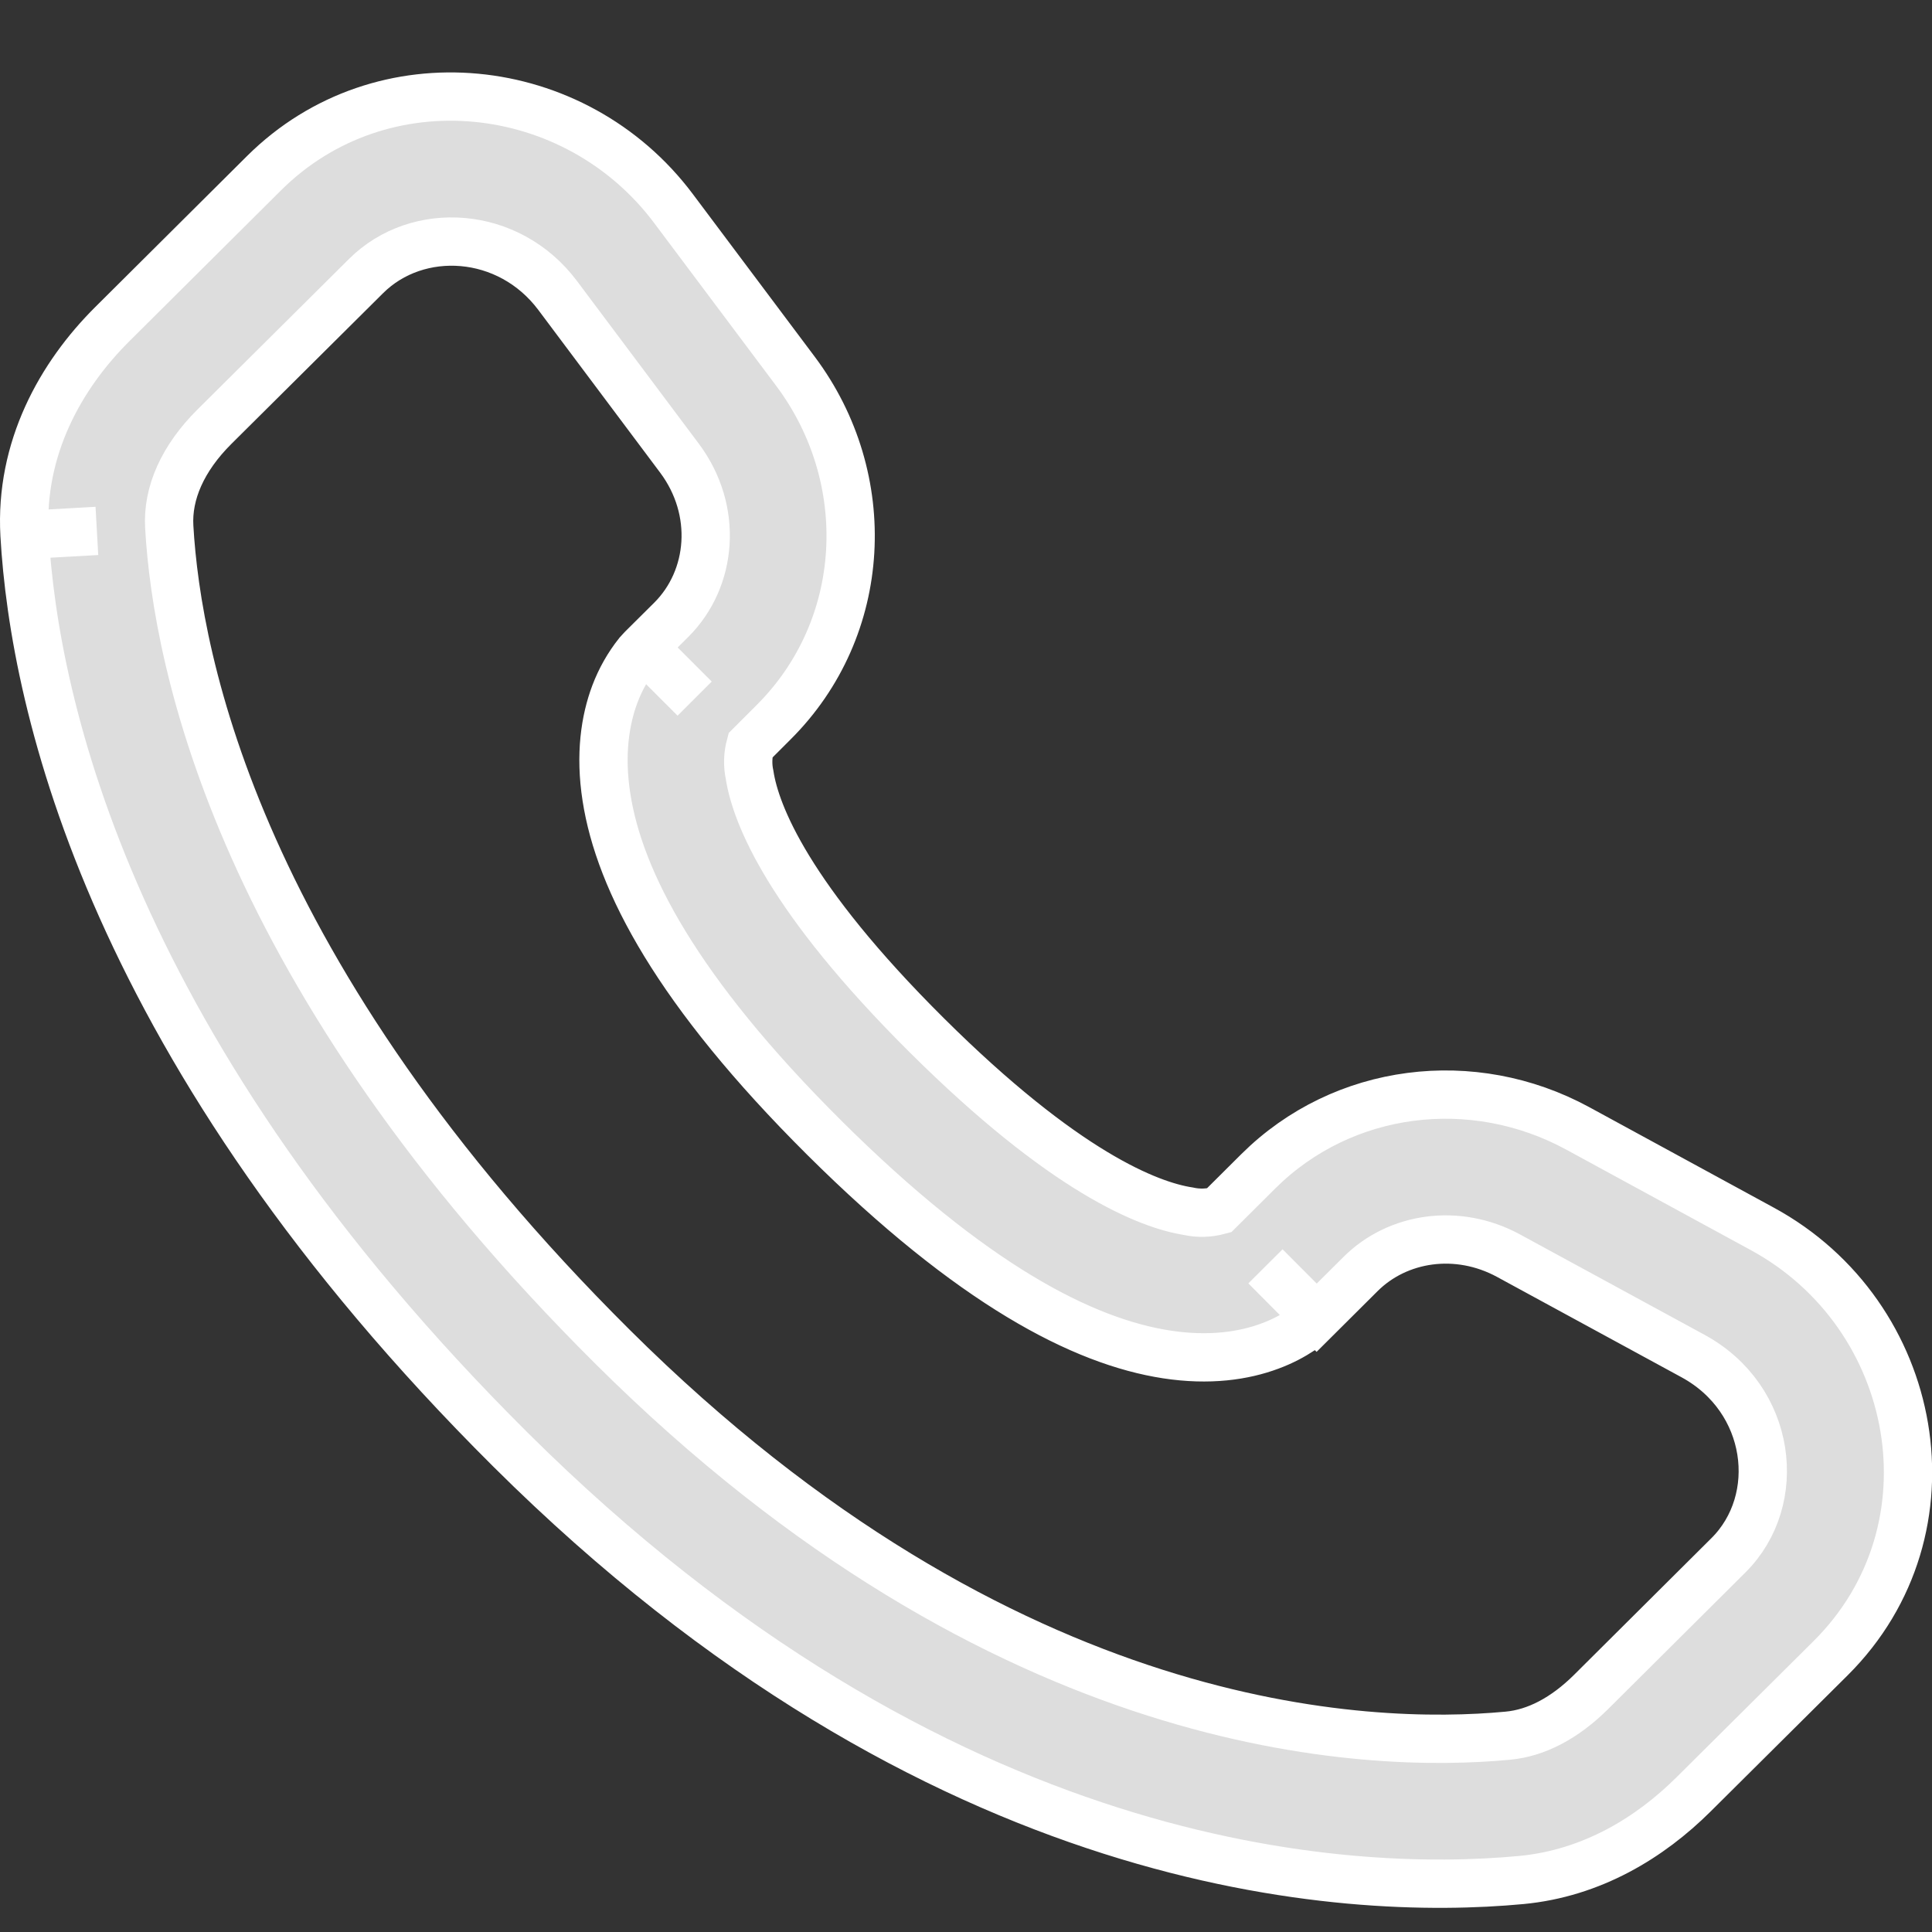
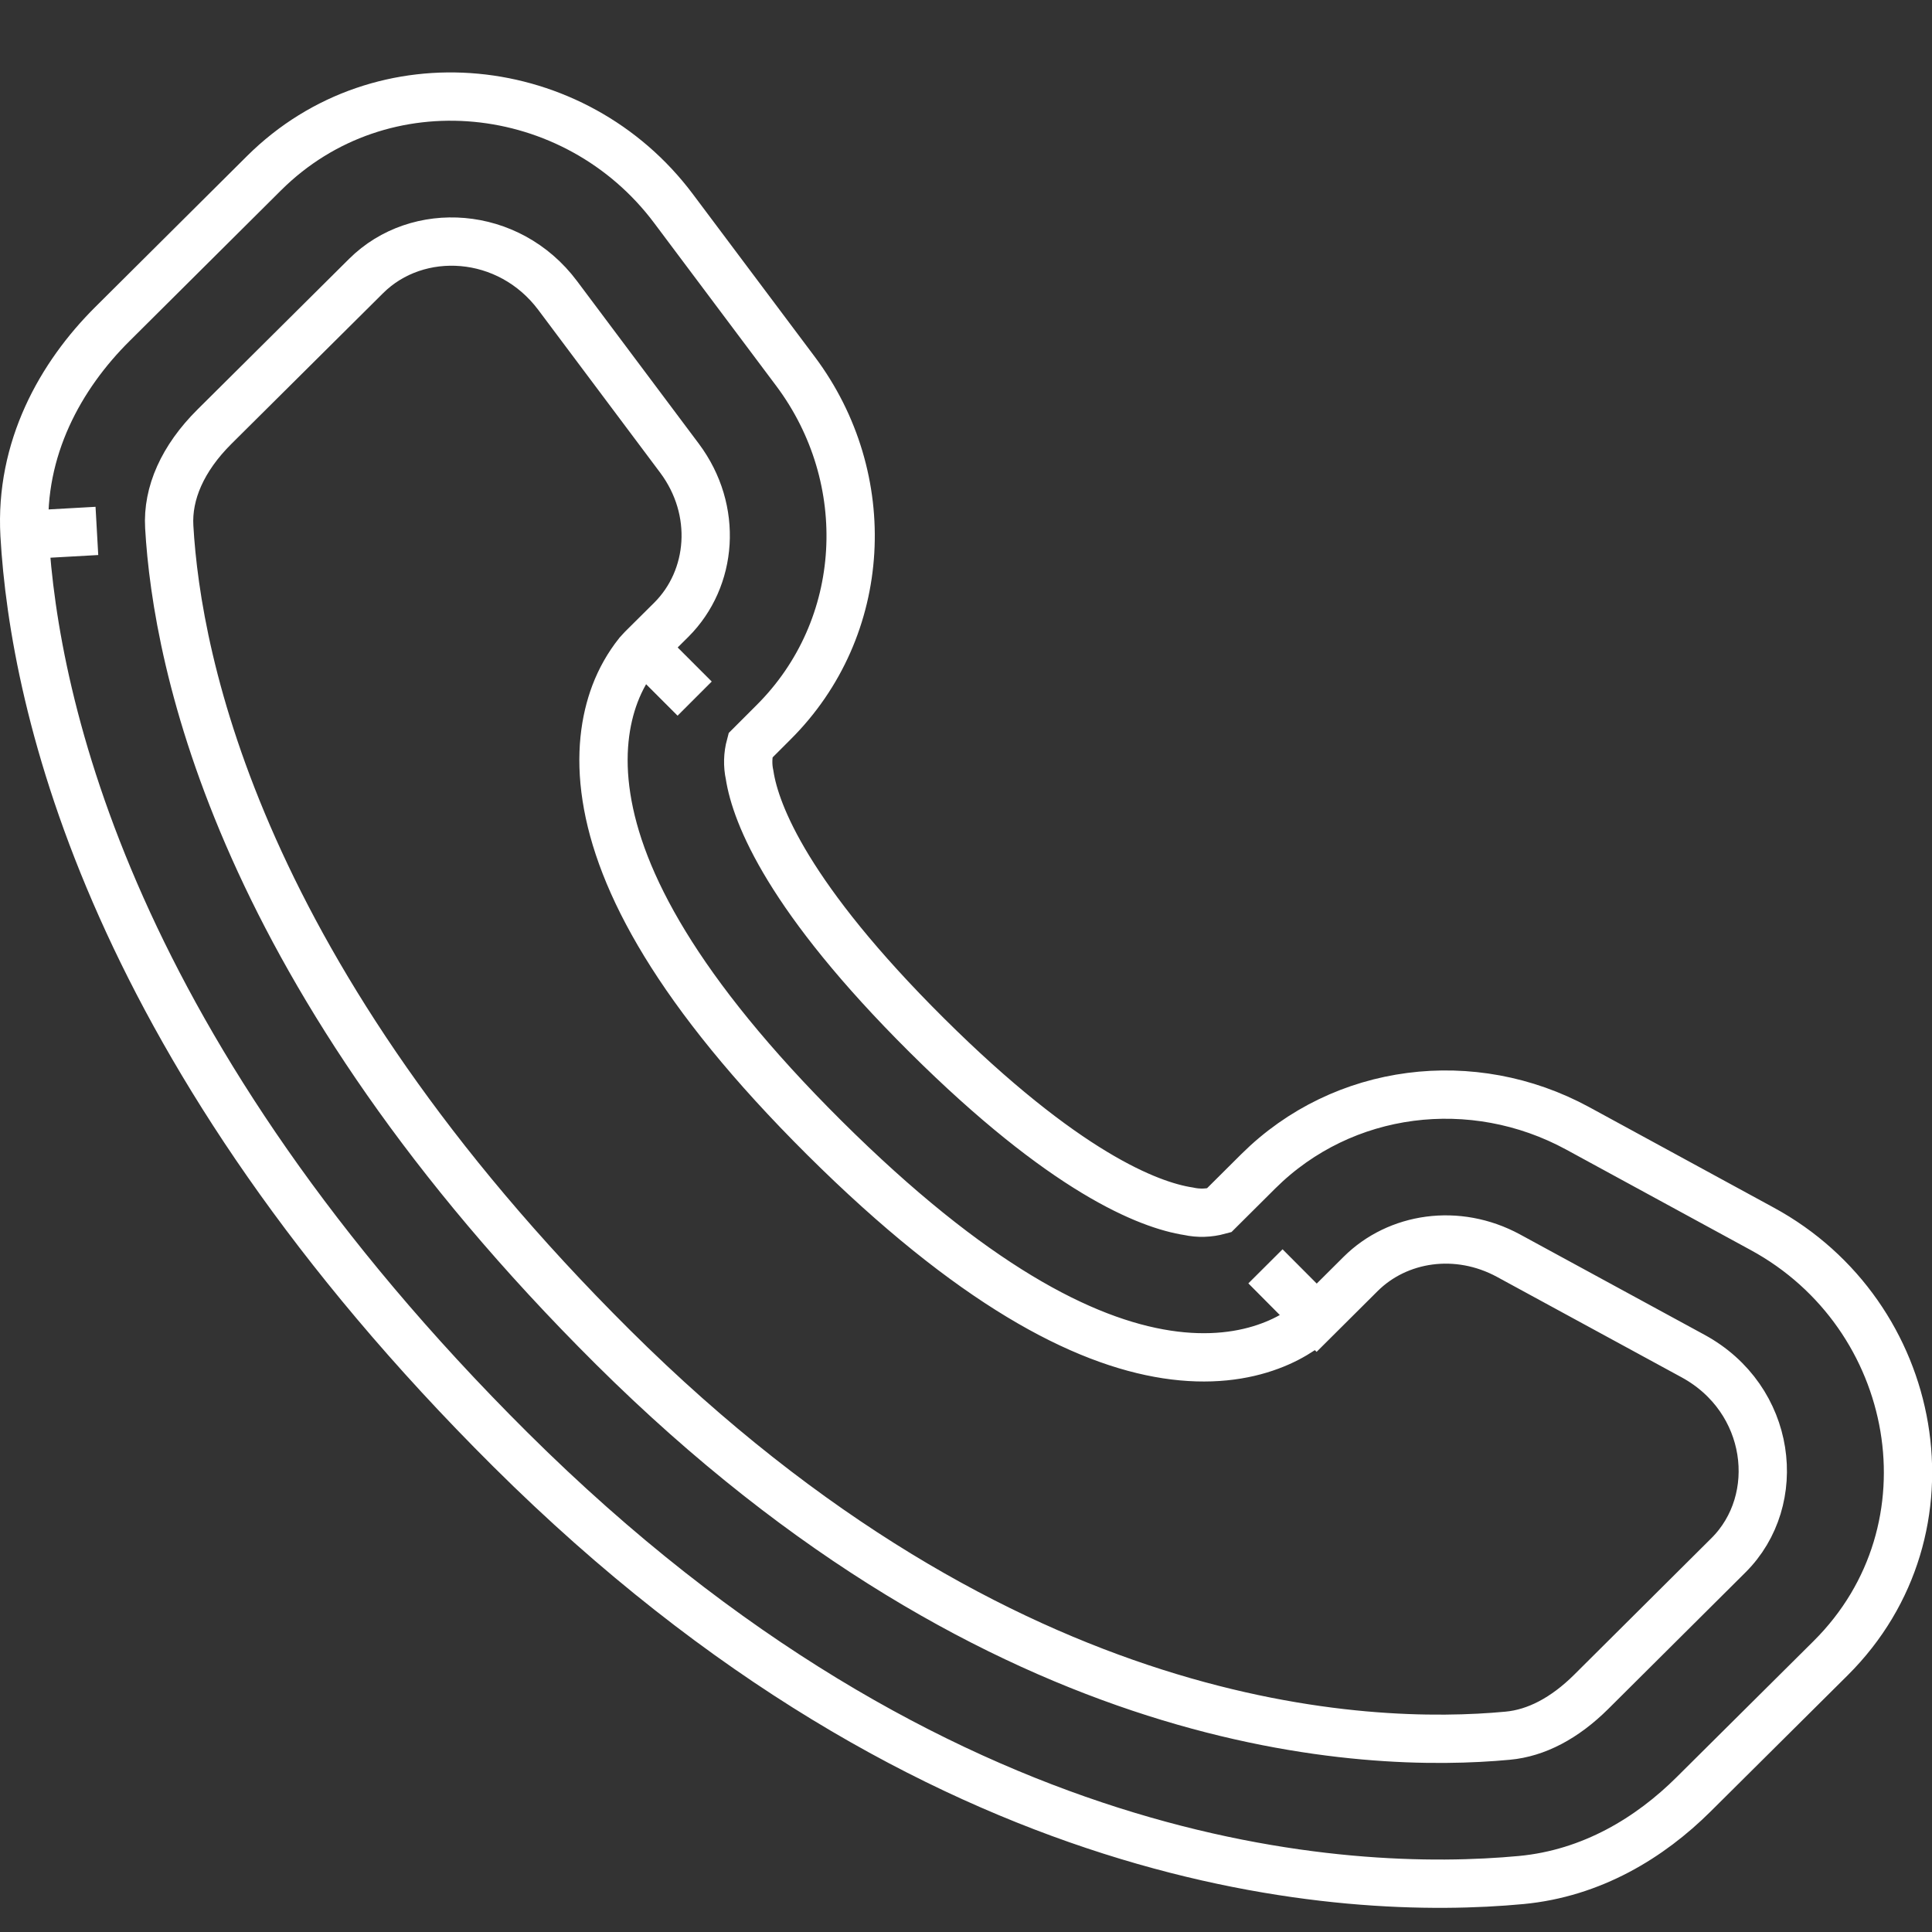
<svg xmlns="http://www.w3.org/2000/svg" width="20" height="20" viewBox="0 0 20 20" fill="none">
  <rect x="0" y="0" width="20" height="20" fill="#333333" stroke="none" />
-   <path fill-rule="evenodd" clip-rule="evenodd" d="M2.733 1.793C3.95 0.583 5.954 0.798 6.973 2.16L8.235 3.844C9.065 4.952 8.991 6.5 8.006 7.479L7.768 7.717C7.741 7.817 7.738 7.922 7.76 8.023C7.823 8.431 8.164 9.295 9.592 10.715C11.02 12.135 11.89 12.475 12.304 12.539C12.408 12.562 12.516 12.558 12.619 12.53L13.027 12.124C13.903 11.254 15.247 11.091 16.331 11.68L18.241 12.72C19.878 13.608 20.291 15.832 18.951 17.165L17.53 18.577C17.082 19.022 16.48 19.393 15.746 19.462C13.936 19.631 9.719 19.415 5.286 15.008C1.149 10.894 0.355 7.306 0.254 5.538C0.204 4.644 0.626 3.888 1.164 3.354L2.733 1.793ZM5.773 3.059C5.266 2.382 4.322 2.328 3.79 2.857L2.22 4.417C1.89 4.745 1.732 5.107 1.752 5.453C1.832 6.858 2.472 10.095 6.344 13.945C10.406 17.983 14.157 18.104 15.607 17.968C15.903 17.941 16.197 17.787 16.472 17.514L17.892 16.101C18.47 15.527 18.343 14.481 17.525 14.037L15.615 12.998C15.087 12.712 14.469 12.806 14.085 13.188L13.63 13.641L13.1 13.109C13.63 13.641 13.629 13.642 13.628 13.642L13.627 13.644L13.624 13.647L13.617 13.653L13.602 13.667C13.559 13.706 13.514 13.742 13.466 13.773C13.386 13.826 13.28 13.885 13.147 13.934C12.877 14.035 12.519 14.089 12.077 14.021C11.21 13.888 10.061 13.297 8.534 11.779C7.008 10.261 6.412 9.119 6.278 8.253C6.209 7.811 6.264 7.453 6.366 7.183C6.423 7.032 6.503 6.89 6.604 6.763L6.636 6.728L6.65 6.713L6.656 6.707L6.659 6.704L6.661 6.702L6.949 6.416C7.377 5.989 7.437 5.282 7.034 4.743L5.773 3.059Z" fill="#DDDDDD" />
  <path d="M0.254 5.538C0.355 7.306 1.149 10.894 5.286 15.008C9.719 19.415 13.936 19.631 15.746 19.462C16.48 19.393 17.082 19.022 17.53 18.577L18.951 17.165C20.291 15.832 19.878 13.608 18.241 12.72L16.331 11.68C15.247 11.091 13.903 11.254 13.027 12.124L12.619 12.53C12.516 12.558 12.408 12.562 12.304 12.539C11.89 12.475 11.02 12.135 9.592 10.715C8.164 9.295 7.823 8.431 7.76 8.023C7.738 7.922 7.741 7.817 7.768 7.717L8.006 7.479C8.991 6.5 9.065 4.952 8.235 3.844L6.973 2.16C5.954 0.798 3.95 0.583 2.733 1.793L1.164 3.354C0.626 3.888 0.204 4.644 0.254 5.538ZM0.254 5.538L1.003 5.496M6.661 6.702L6.659 6.704L6.656 6.707L6.65 6.713L6.636 6.728L6.604 6.763C6.503 6.89 6.423 7.032 6.366 7.183C6.264 7.453 6.209 7.811 6.278 8.253C6.412 9.119 7.008 10.261 8.534 11.779C10.061 13.297 11.21 13.888 12.077 14.021C12.519 14.089 12.877 14.035 13.147 13.934C13.28 13.885 13.386 13.826 13.466 13.773C13.514 13.742 13.559 13.706 13.602 13.667L13.617 13.653L13.624 13.647L13.627 13.644L13.628 13.642C13.629 13.642 13.63 13.641 13.1 13.109L13.63 13.641L14.085 13.188C14.469 12.806 15.087 12.712 15.615 12.998L17.525 14.037C18.343 14.481 18.47 15.527 17.892 16.101L16.472 17.514C16.197 17.787 15.903 17.941 15.607 17.968C14.157 18.104 10.406 17.983 6.344 13.945C2.472 10.095 1.832 6.858 1.752 5.453C1.732 5.107 1.89 4.745 2.22 4.417L3.79 2.857C4.322 2.328 5.266 2.382 5.773 3.059L7.034 4.743C7.437 5.282 7.377 5.989 6.949 6.416L6.661 6.702ZM6.661 6.702L7.191 7.232" stroke="white" stroke-width="0.5" />
</svg>